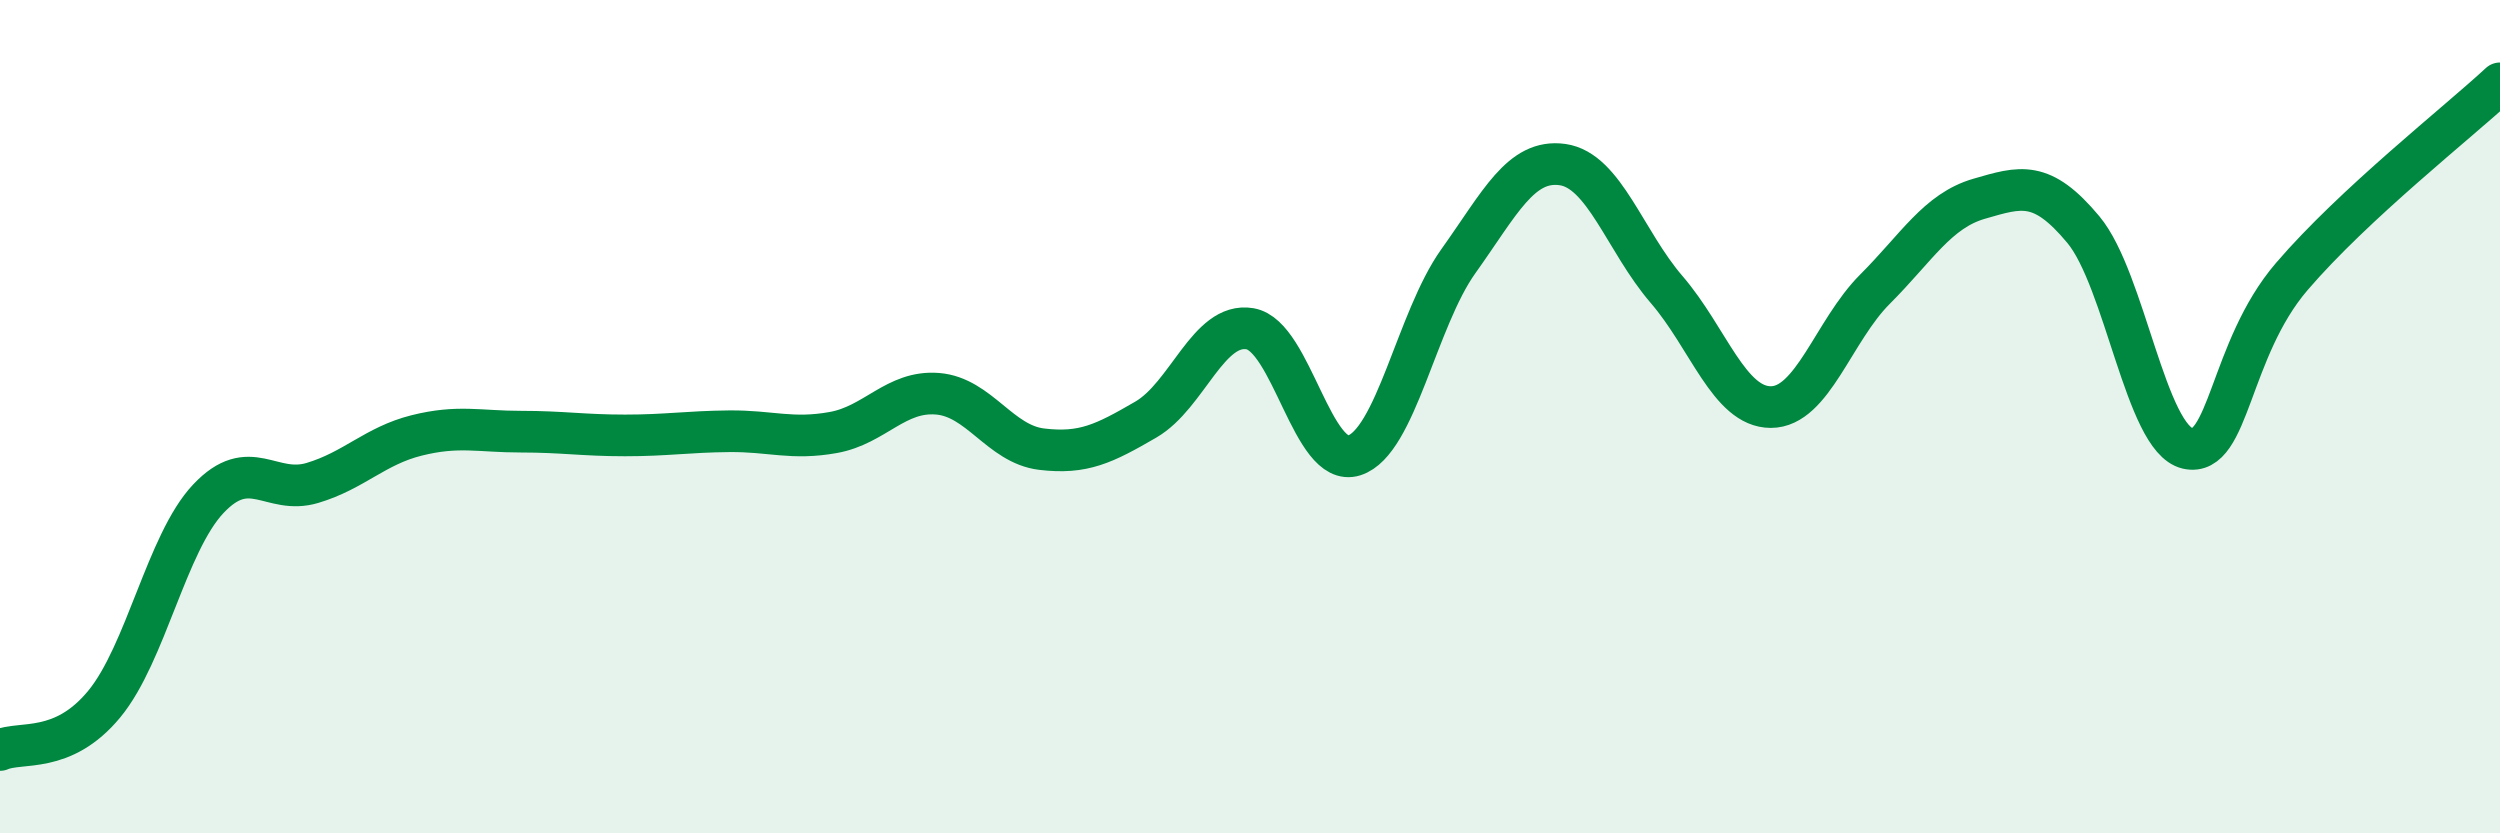
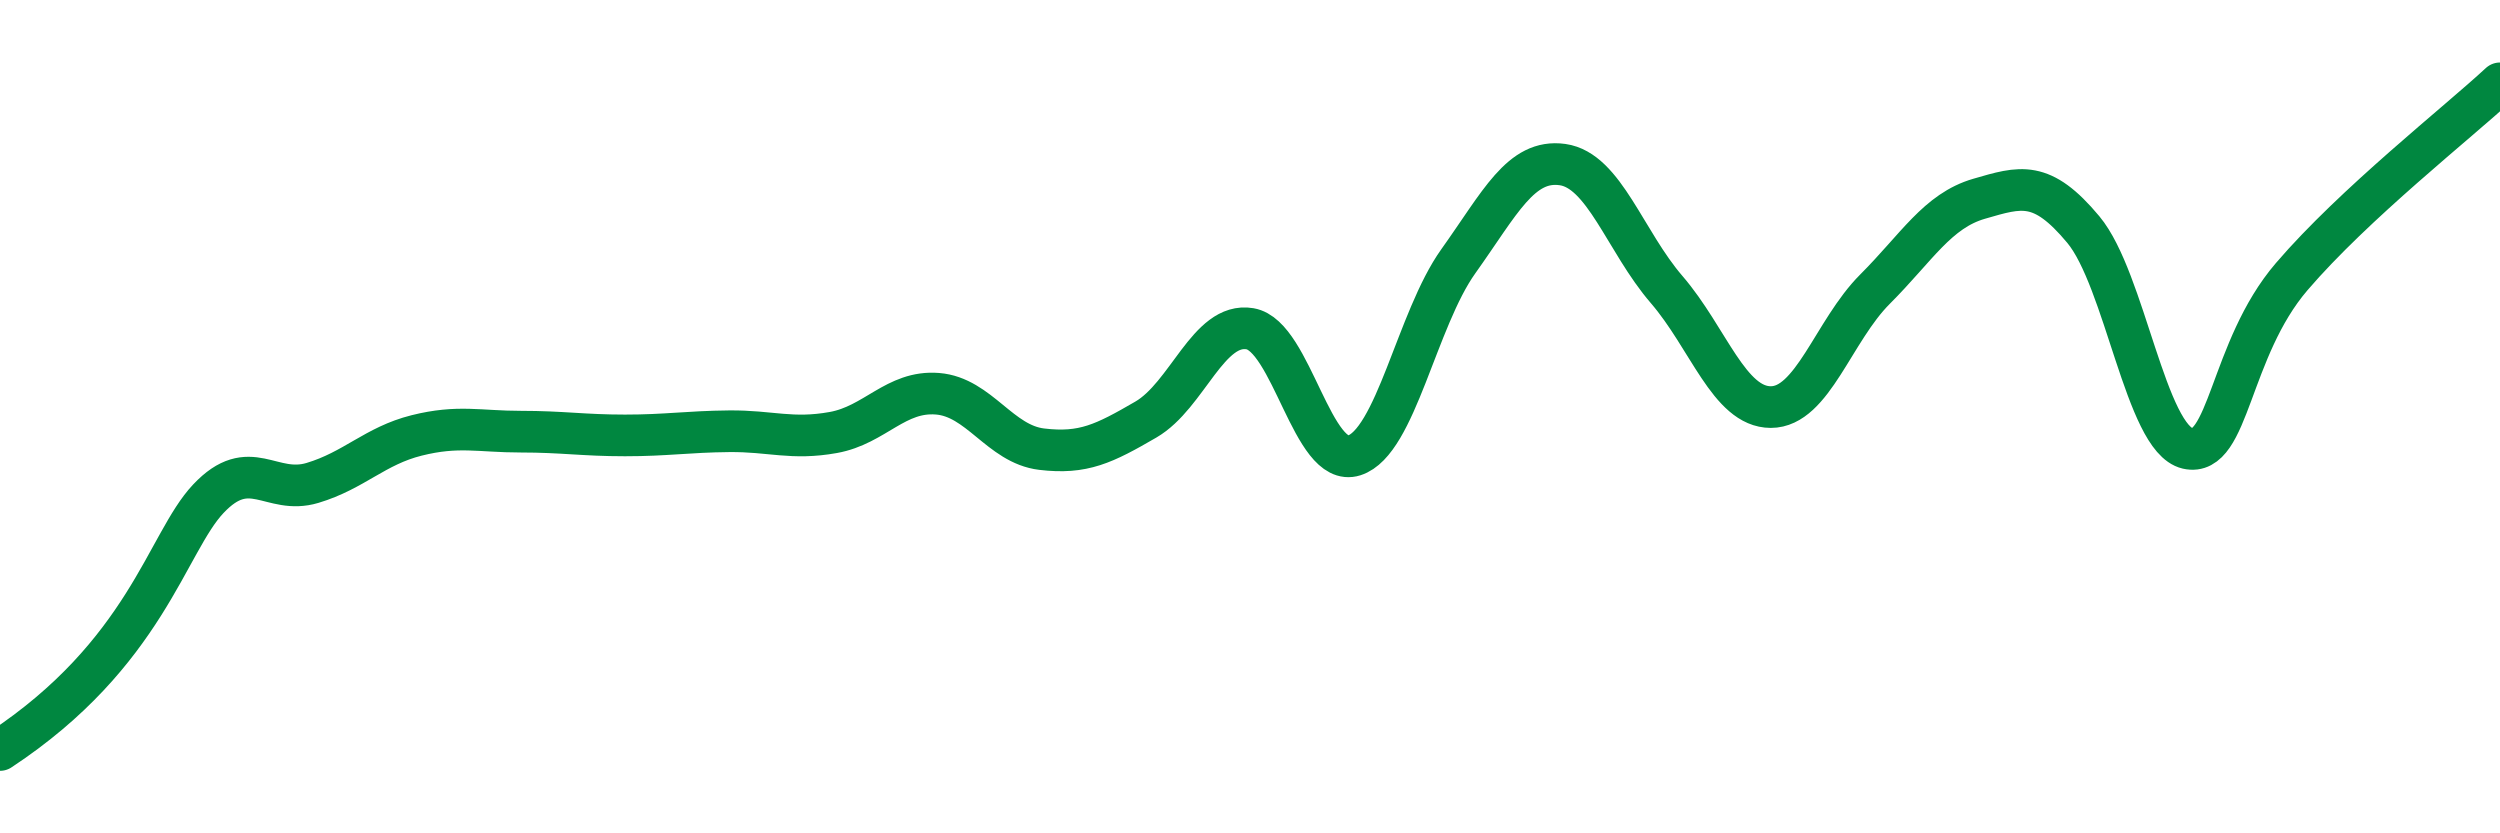
<svg xmlns="http://www.w3.org/2000/svg" width="60" height="20" viewBox="0 0 60 20">
-   <path d="M 0,18 C 0.5,17.78 1.5,18.11 2.5,16.9 C 3.5,15.69 4,13.03 5,11.97 C 6,10.91 6.5,11.89 7.5,11.59 C 8.5,11.29 9,10.7 10,10.45 C 11,10.2 11.5,10.36 12.5,10.36 C 13.5,10.36 14,10.45 15,10.45 C 16,10.45 16.5,10.36 17.5,10.35 C 18.5,10.34 19,10.56 20,10.38 C 21,10.2 21.5,9.37 22.5,9.45 C 23.5,9.53 24,10.66 25,10.78 C 26,10.9 26.5,10.65 27.5,10.07 C 28.5,9.49 29,7.72 30,7.89 C 31,8.06 31.5,11.25 32.5,10.93 C 33.5,10.61 34,7.67 35,6.27 C 36,4.87 36.5,3.81 37.5,3.95 C 38.5,4.09 39,5.79 40,6.95 C 41,8.11 41.5,9.77 42.5,9.77 C 43.5,9.77 44,7.94 45,6.94 C 46,5.94 46.5,5.06 47.5,4.77 C 48.5,4.48 49,4.31 50,5.51 C 51,6.71 51.5,10.53 52.5,10.76 C 53.5,10.99 53.5,8.39 55,6.64 C 56.5,4.89 59,2.93 60,2L60 20L0 20Z" fill="#008740" opacity="0.1" stroke-linecap="round" stroke-linejoin="round" />
-   <path d="M 0,18 C 0.5,17.78 1.5,18.11 2.5,16.9 C 3.5,15.69 4,13.03 5,11.97 C 6,10.91 6.5,11.89 7.5,11.59 C 8.5,11.29 9,10.7 10,10.45 C 11,10.2 11.5,10.36 12.5,10.36 C 13.5,10.36 14,10.45 15,10.45 C 16,10.45 16.5,10.36 17.5,10.35 C 18.5,10.34 19,10.56 20,10.38 C 21,10.2 21.5,9.37 22.5,9.45 C 23.5,9.53 24,10.66 25,10.78 C 26,10.9 26.5,10.65 27.5,10.07 C 28.5,9.49 29,7.72 30,7.89 C 31,8.06 31.5,11.25 32.5,10.93 C 33.5,10.61 34,7.67 35,6.27 C 36,4.87 36.5,3.81 37.5,3.95 C 38.5,4.09 39,5.79 40,6.95 C 41,8.11 41.5,9.77 42.5,9.77 C 43.5,9.77 44,7.94 45,6.94 C 46,5.94 46.5,5.06 47.5,4.77 C 48.5,4.48 49,4.31 50,5.51 C 51,6.71 51.5,10.53 52.5,10.76 C 53.5,10.99 53.5,8.39 55,6.64 C 56.5,4.89 59,2.93 60,2" stroke="#008740" stroke-width="1" fill="none" stroke-linecap="round" stroke-linejoin="round" />
+   <path d="M 0,18 C 3.5,15.69 4,13.03 5,11.97 C 6,10.91 6.5,11.89 7.5,11.59 C 8.5,11.29 9,10.7 10,10.45 C 11,10.2 11.5,10.36 12.5,10.36 C 13.5,10.36 14,10.45 15,10.45 C 16,10.45 16.5,10.36 17.5,10.35 C 18.5,10.34 19,10.56 20,10.38 C 21,10.2 21.5,9.37 22.5,9.45 C 23.5,9.53 24,10.66 25,10.78 C 26,10.9 26.5,10.65 27.5,10.07 C 28.5,9.49 29,7.72 30,7.89 C 31,8.06 31.5,11.25 32.5,10.93 C 33.5,10.61 34,7.67 35,6.27 C 36,4.87 36.5,3.81 37.5,3.95 C 38.5,4.09 39,5.79 40,6.95 C 41,8.11 41.5,9.77 42.5,9.77 C 43.5,9.77 44,7.94 45,6.94 C 46,5.94 46.5,5.06 47.5,4.77 C 48.5,4.48 49,4.31 50,5.51 C 51,6.71 51.5,10.53 52.5,10.76 C 53.5,10.99 53.5,8.39 55,6.64 C 56.5,4.89 59,2.93 60,2" stroke="#008740" stroke-width="1" fill="none" stroke-linecap="round" stroke-linejoin="round" />
</svg>